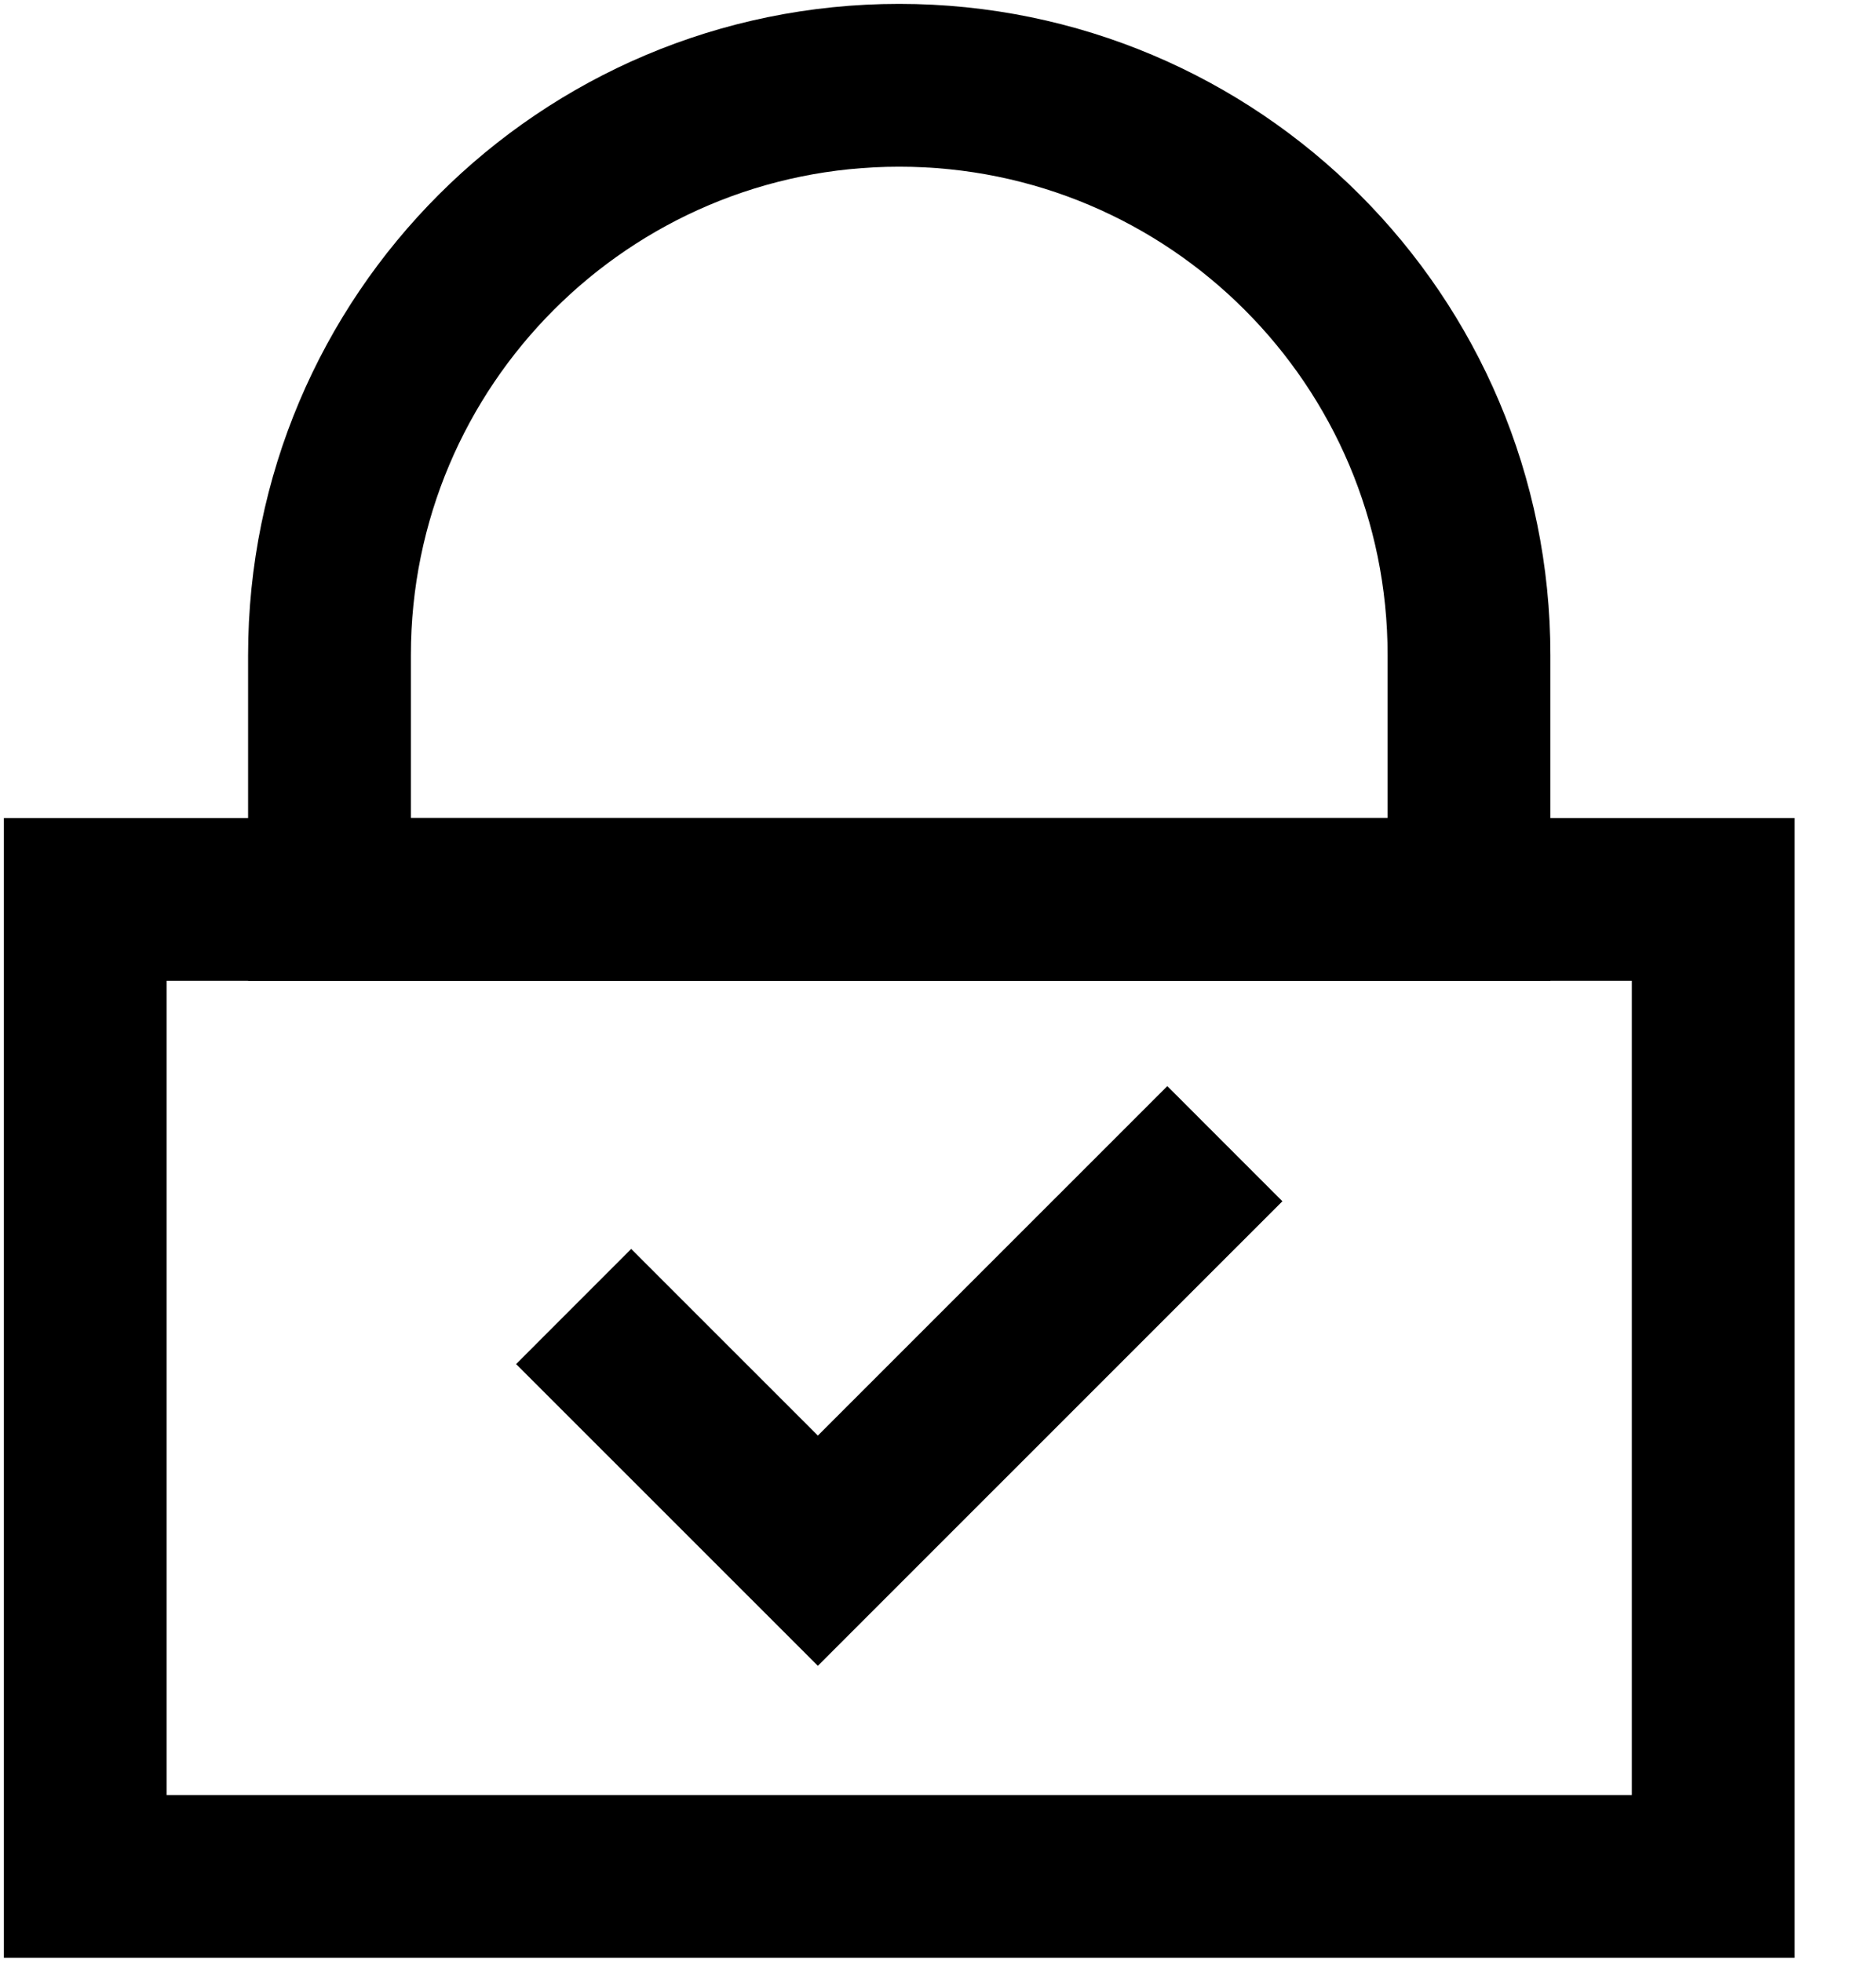
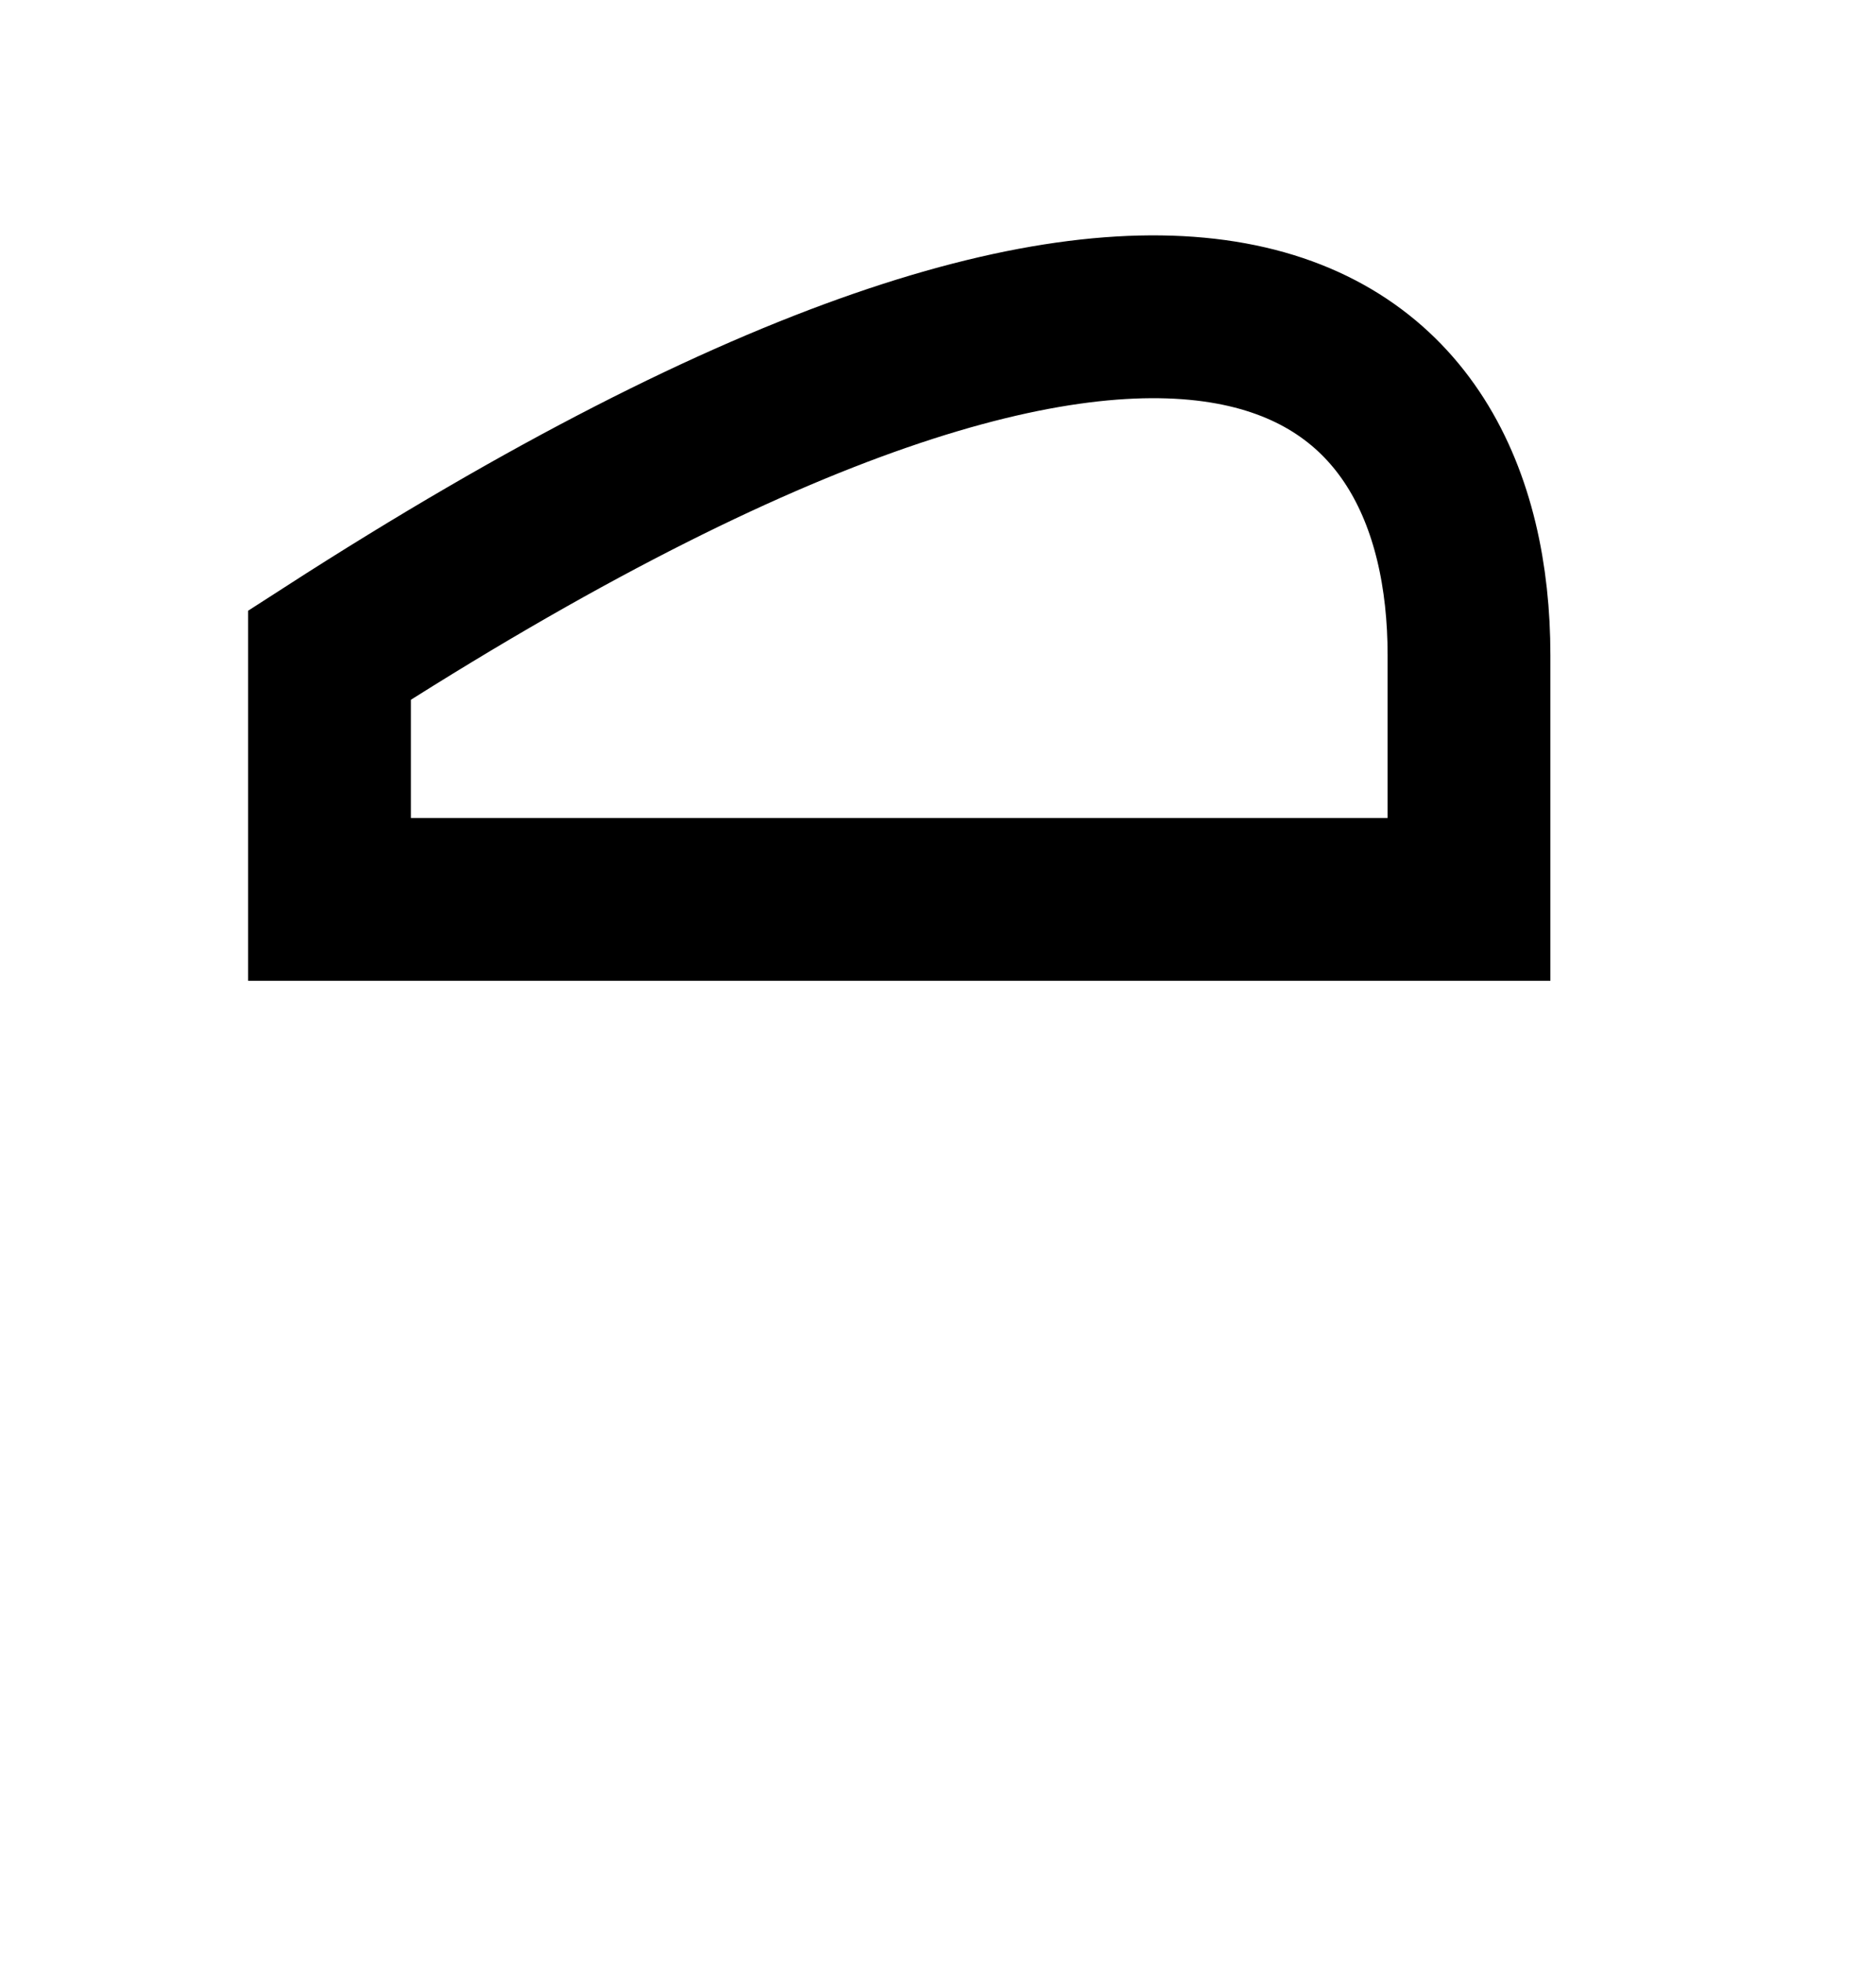
<svg xmlns="http://www.w3.org/2000/svg" width="22px" height="23px" viewBox="0 0 22 23">
  <title>Group 7</title>
  <desc>Created with Sketch.</desc>
  <g id="Page-1" stroke="none" stroke-width="1" fill="none" fill-rule="evenodd">
    <g id="Group-7" transform="translate(1, 1)" stroke="#000000" stroke-width="1.909">
-       <polygon id="Stroke-18" points="-1.77635684e-15 21 19.091 21 19.091 9.545 -1.77635684e-15 9.545" />
-       <path d="M16.227,9.545 L2.864,9.545 L2.864,6.681 C2.864,2.991 5.855,0 9.545,0 C13.236,0 16.227,2.991 16.227,6.681 L16.227,9.545 Z" id="Stroke-19" />
-       <polyline id="Stroke-20" points="5.727 14.318 8.591 17.181 13.364 12.409" />
+       <path d="M16.227,9.545 L2.864,9.545 L2.864,6.681 C13.236,0 16.227,2.991 16.227,6.681 L16.227,9.545 Z" id="Stroke-19" />
    </g>
  </g>
</svg>